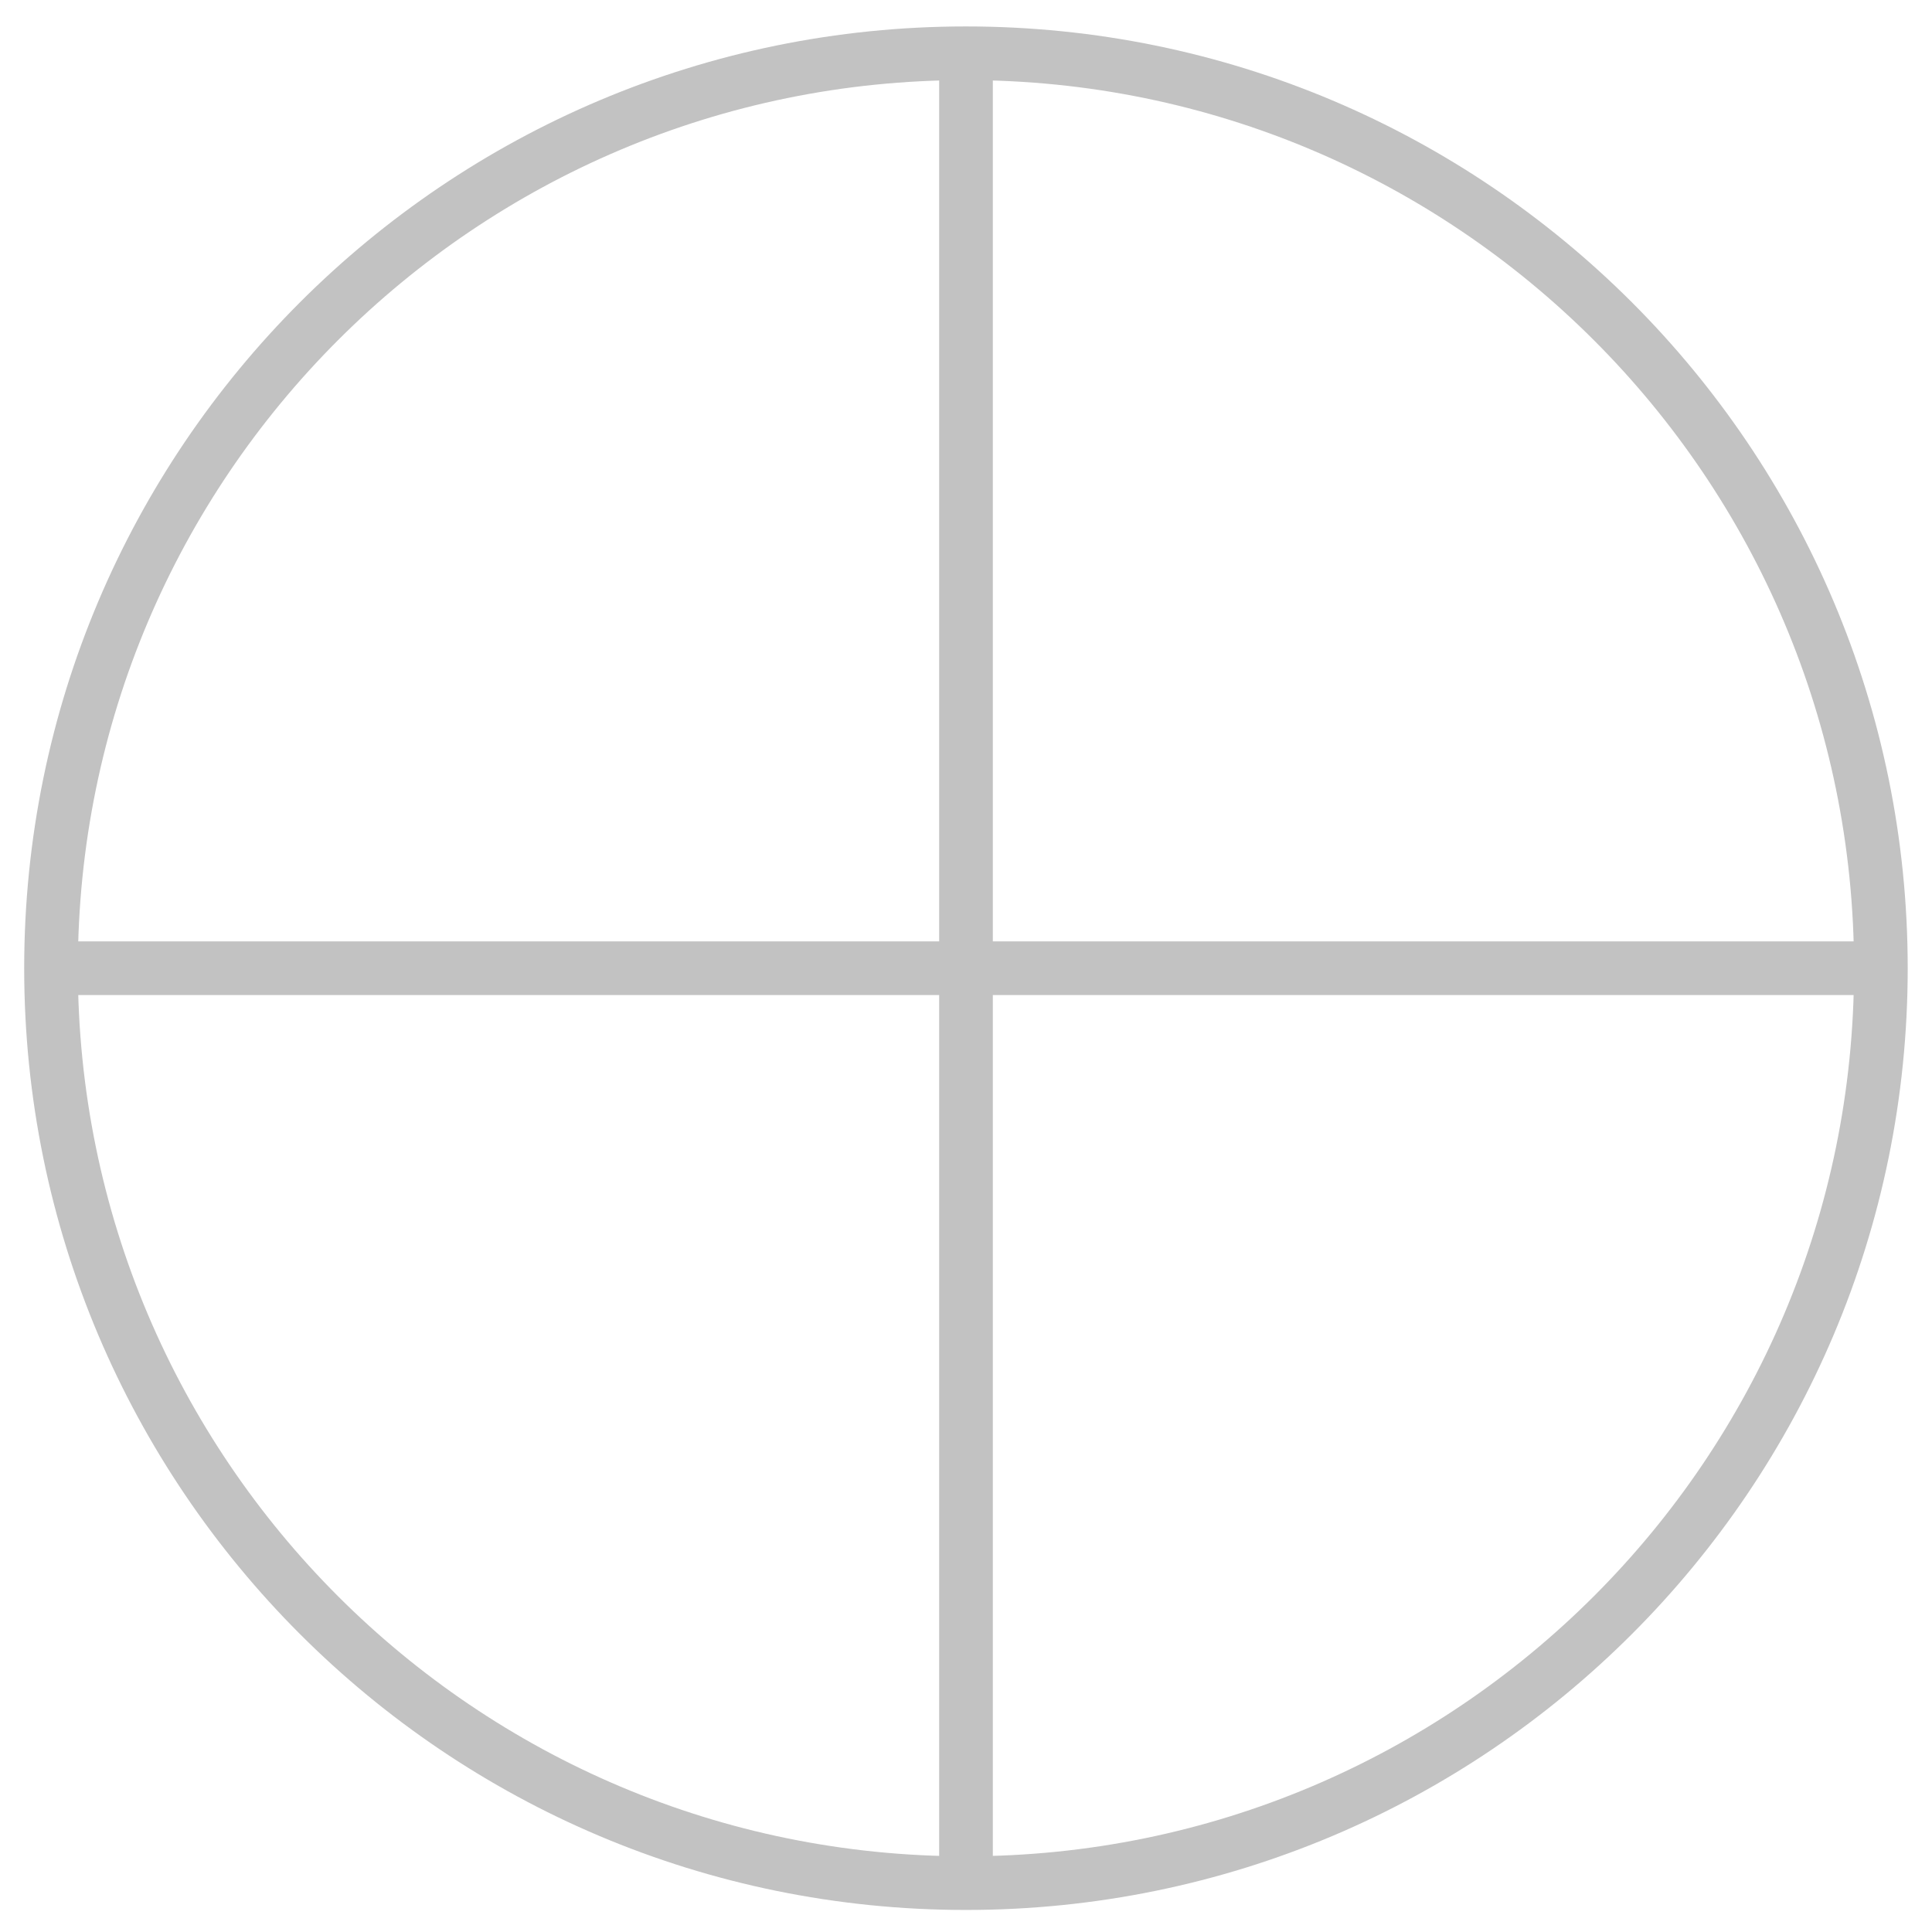
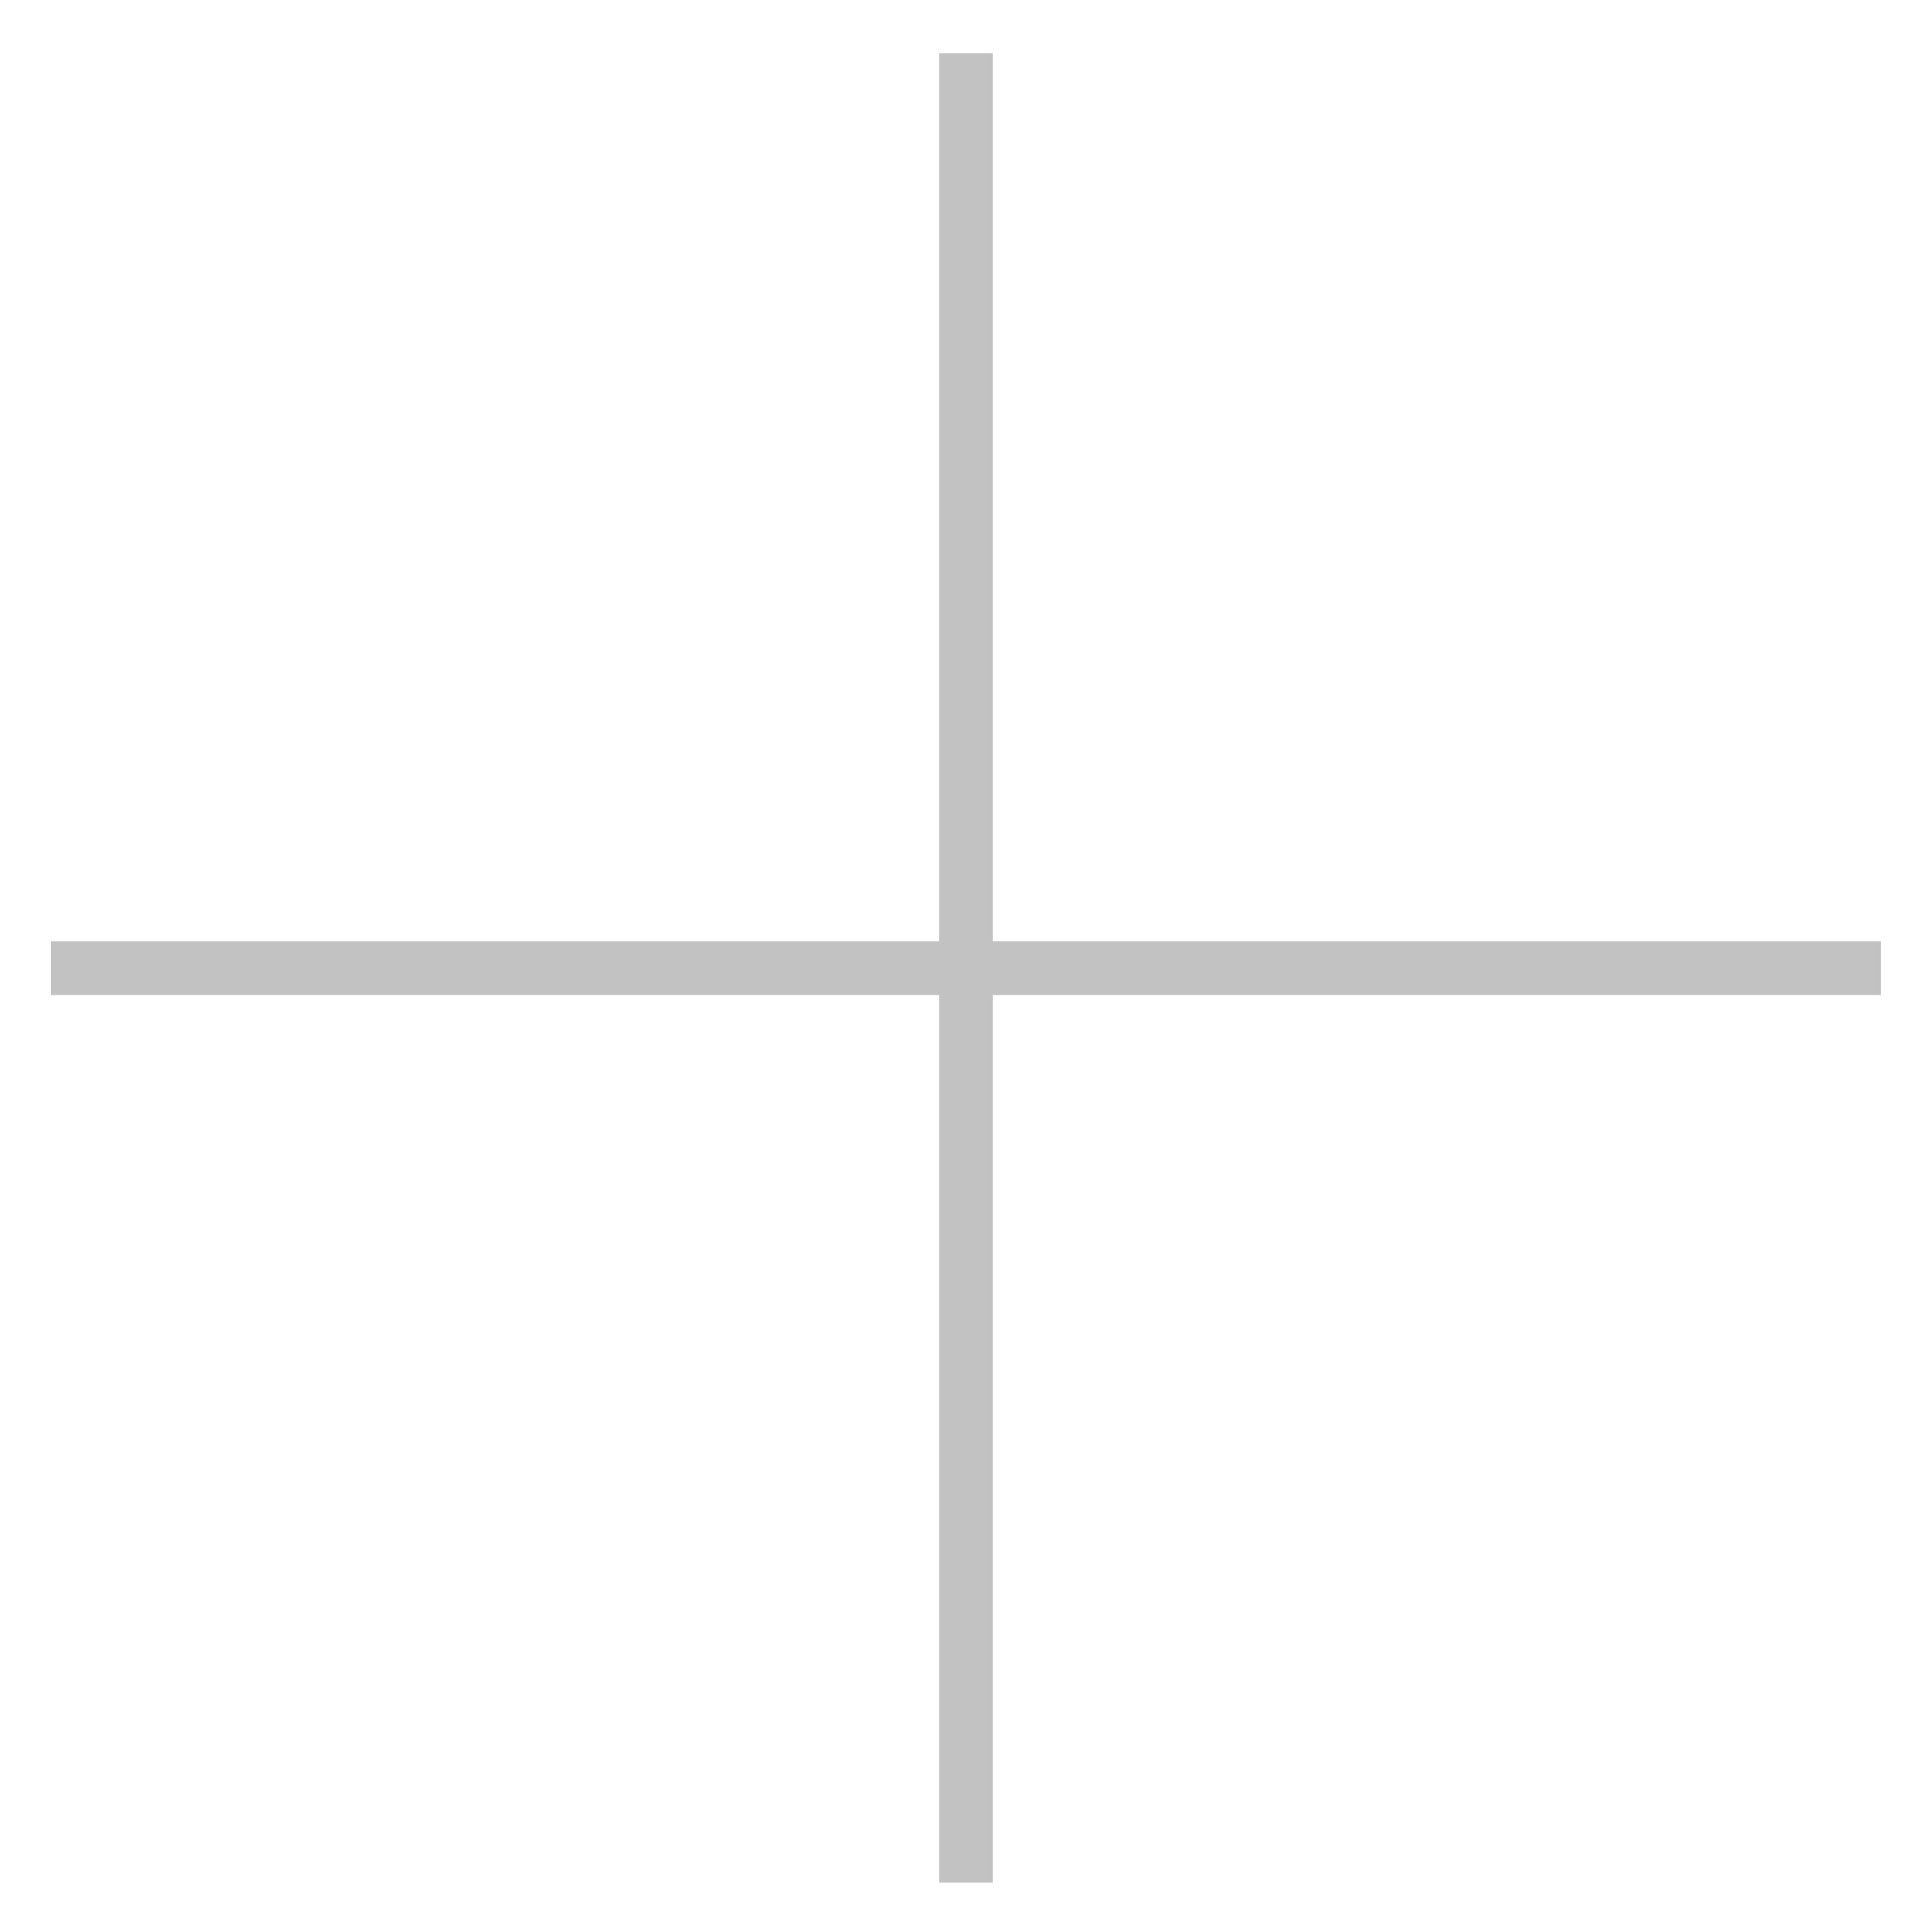
<svg xmlns="http://www.w3.org/2000/svg" width="54" height="54" viewBox="0 0 54 54" fill="none">
-   <path d="M26.998 52.634C41.121 52.634 52.571 41.185 52.571 27.062C52.571 12.938 41.121 1.489 26.998 1.489C12.875 1.489 1.426 12.938 1.426 27.062C1.426 41.185 12.875 52.634 26.998 52.634Z" stroke="#C2C2C2" stroke-width="1.5" stroke-miterlimit="10" />
  <path d="M27 1.489V52.619" stroke="#C2C2C2" stroke-width="1.5" stroke-miterlimit="10" />
  <path d="M52.571 27.062H1.426" stroke="#C2C2C2" stroke-width="1.5" stroke-miterlimit="10" />
</svg>